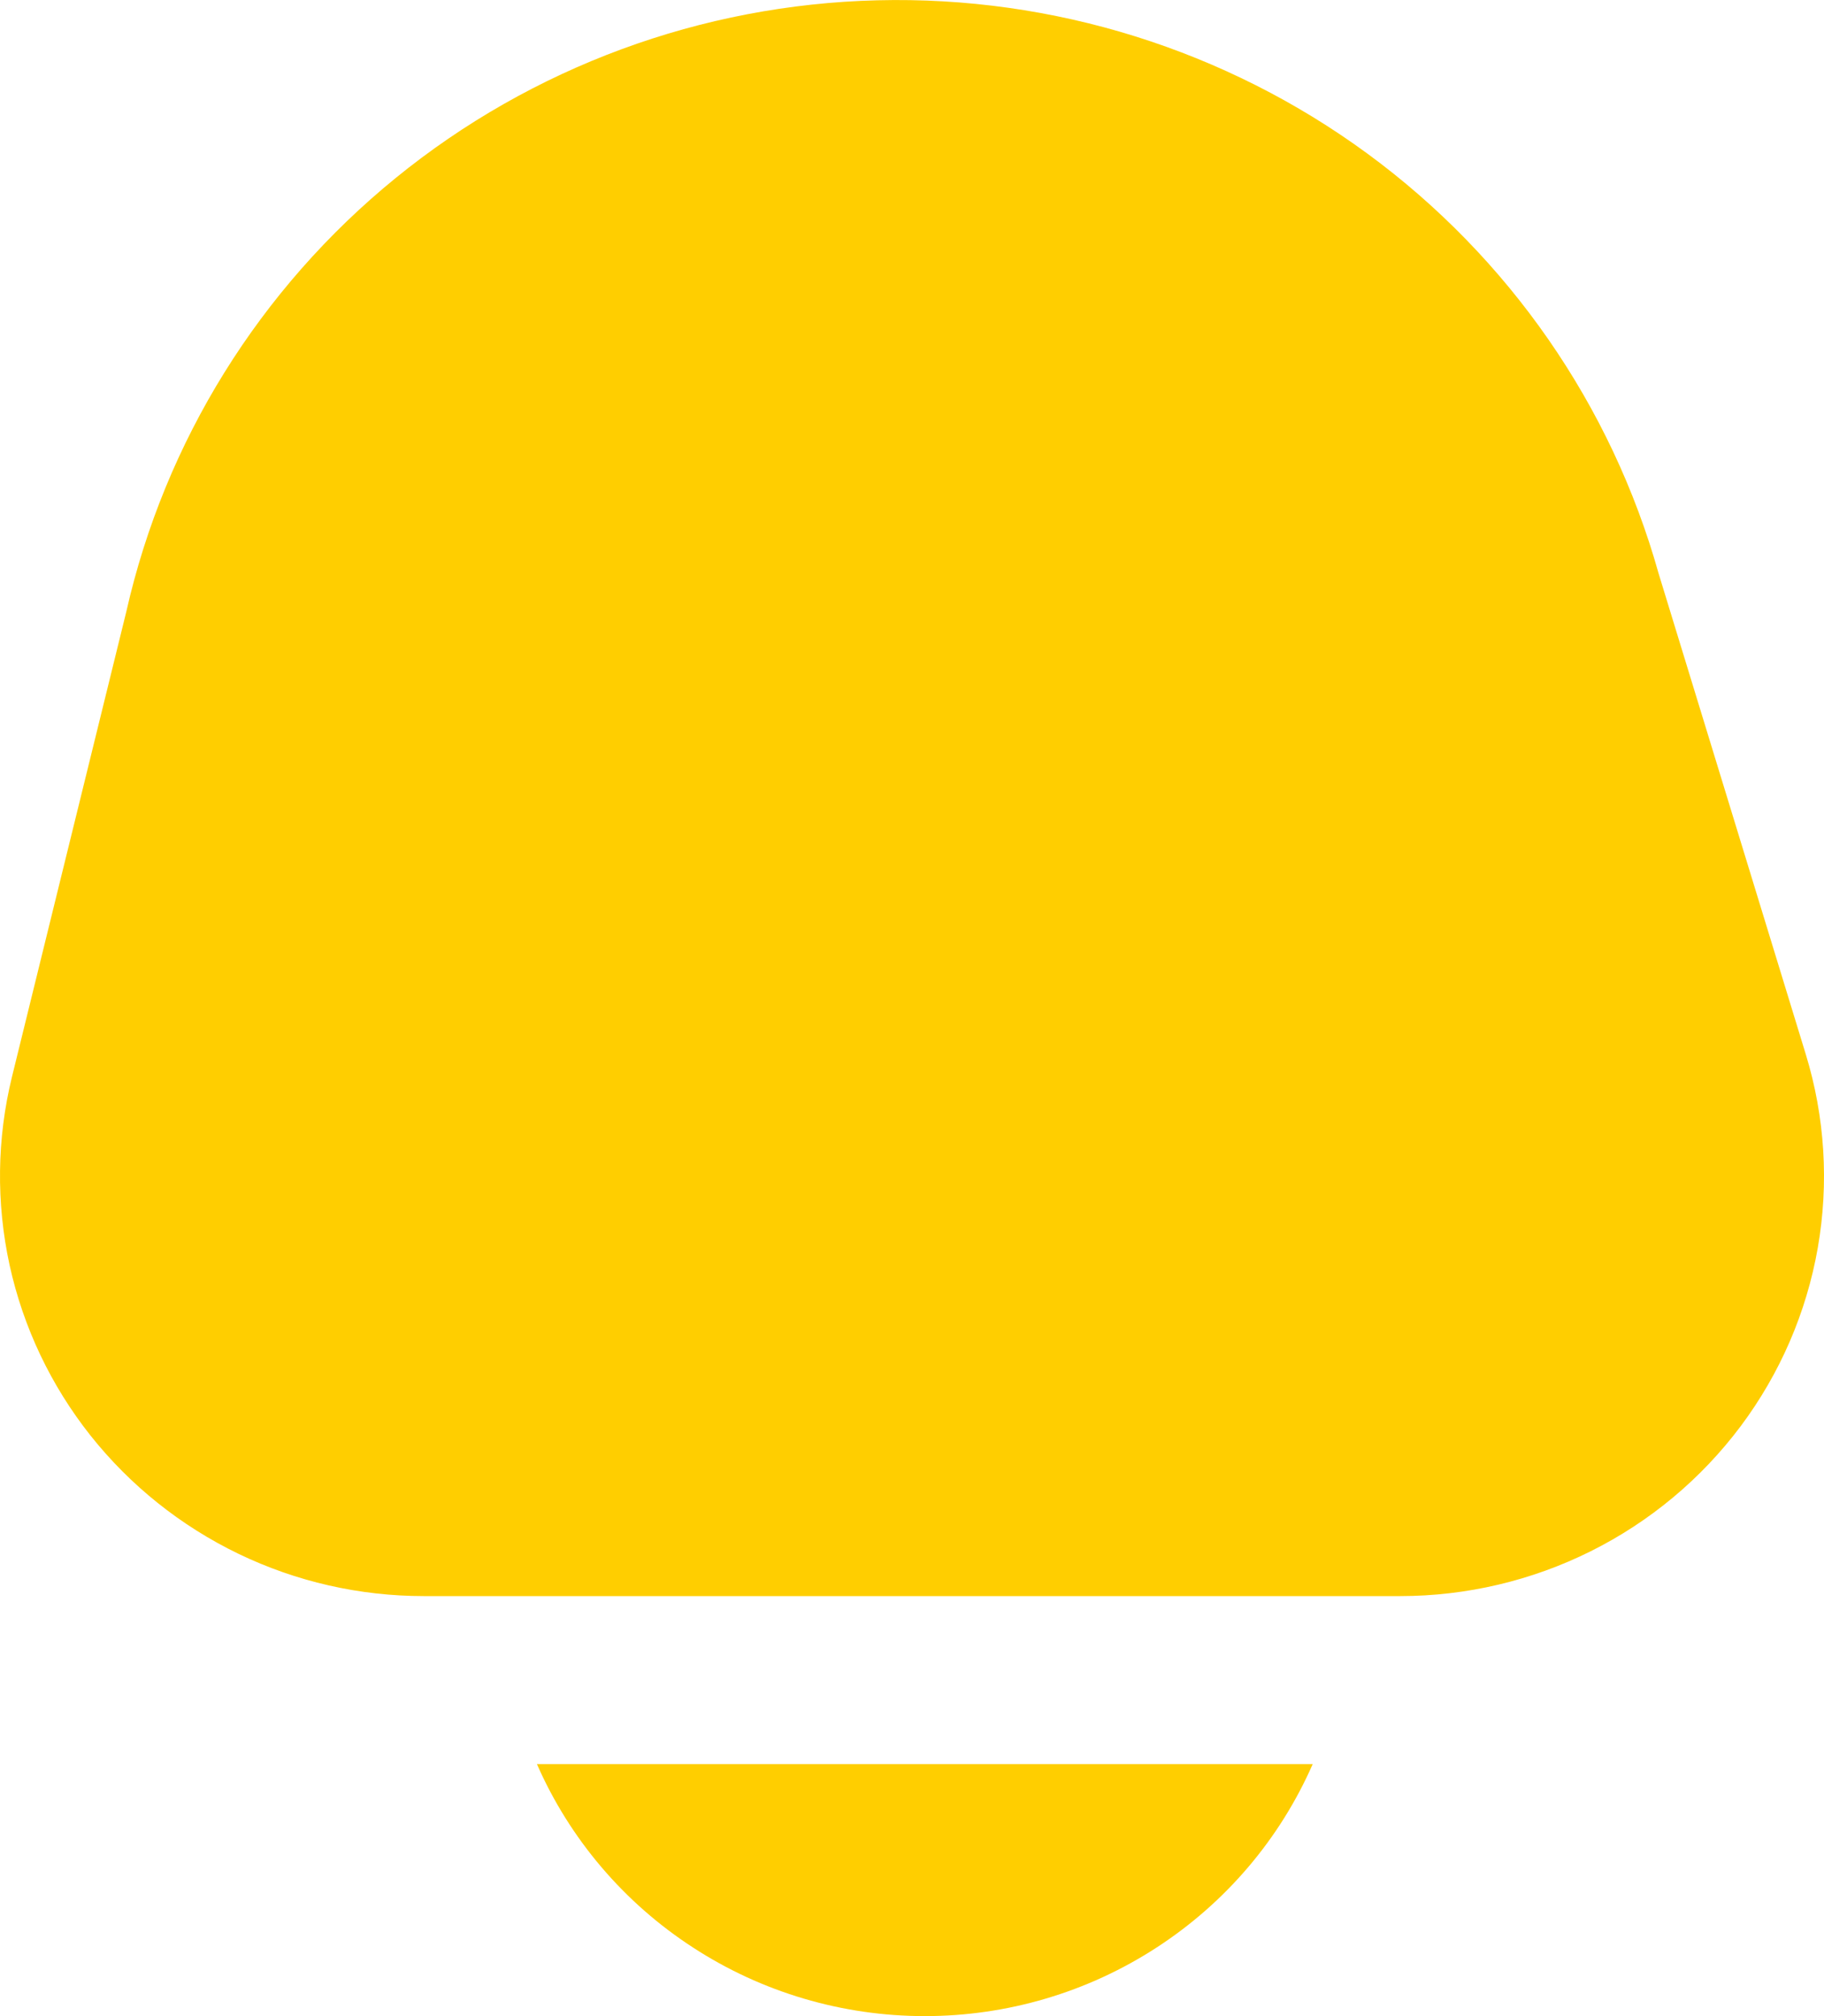
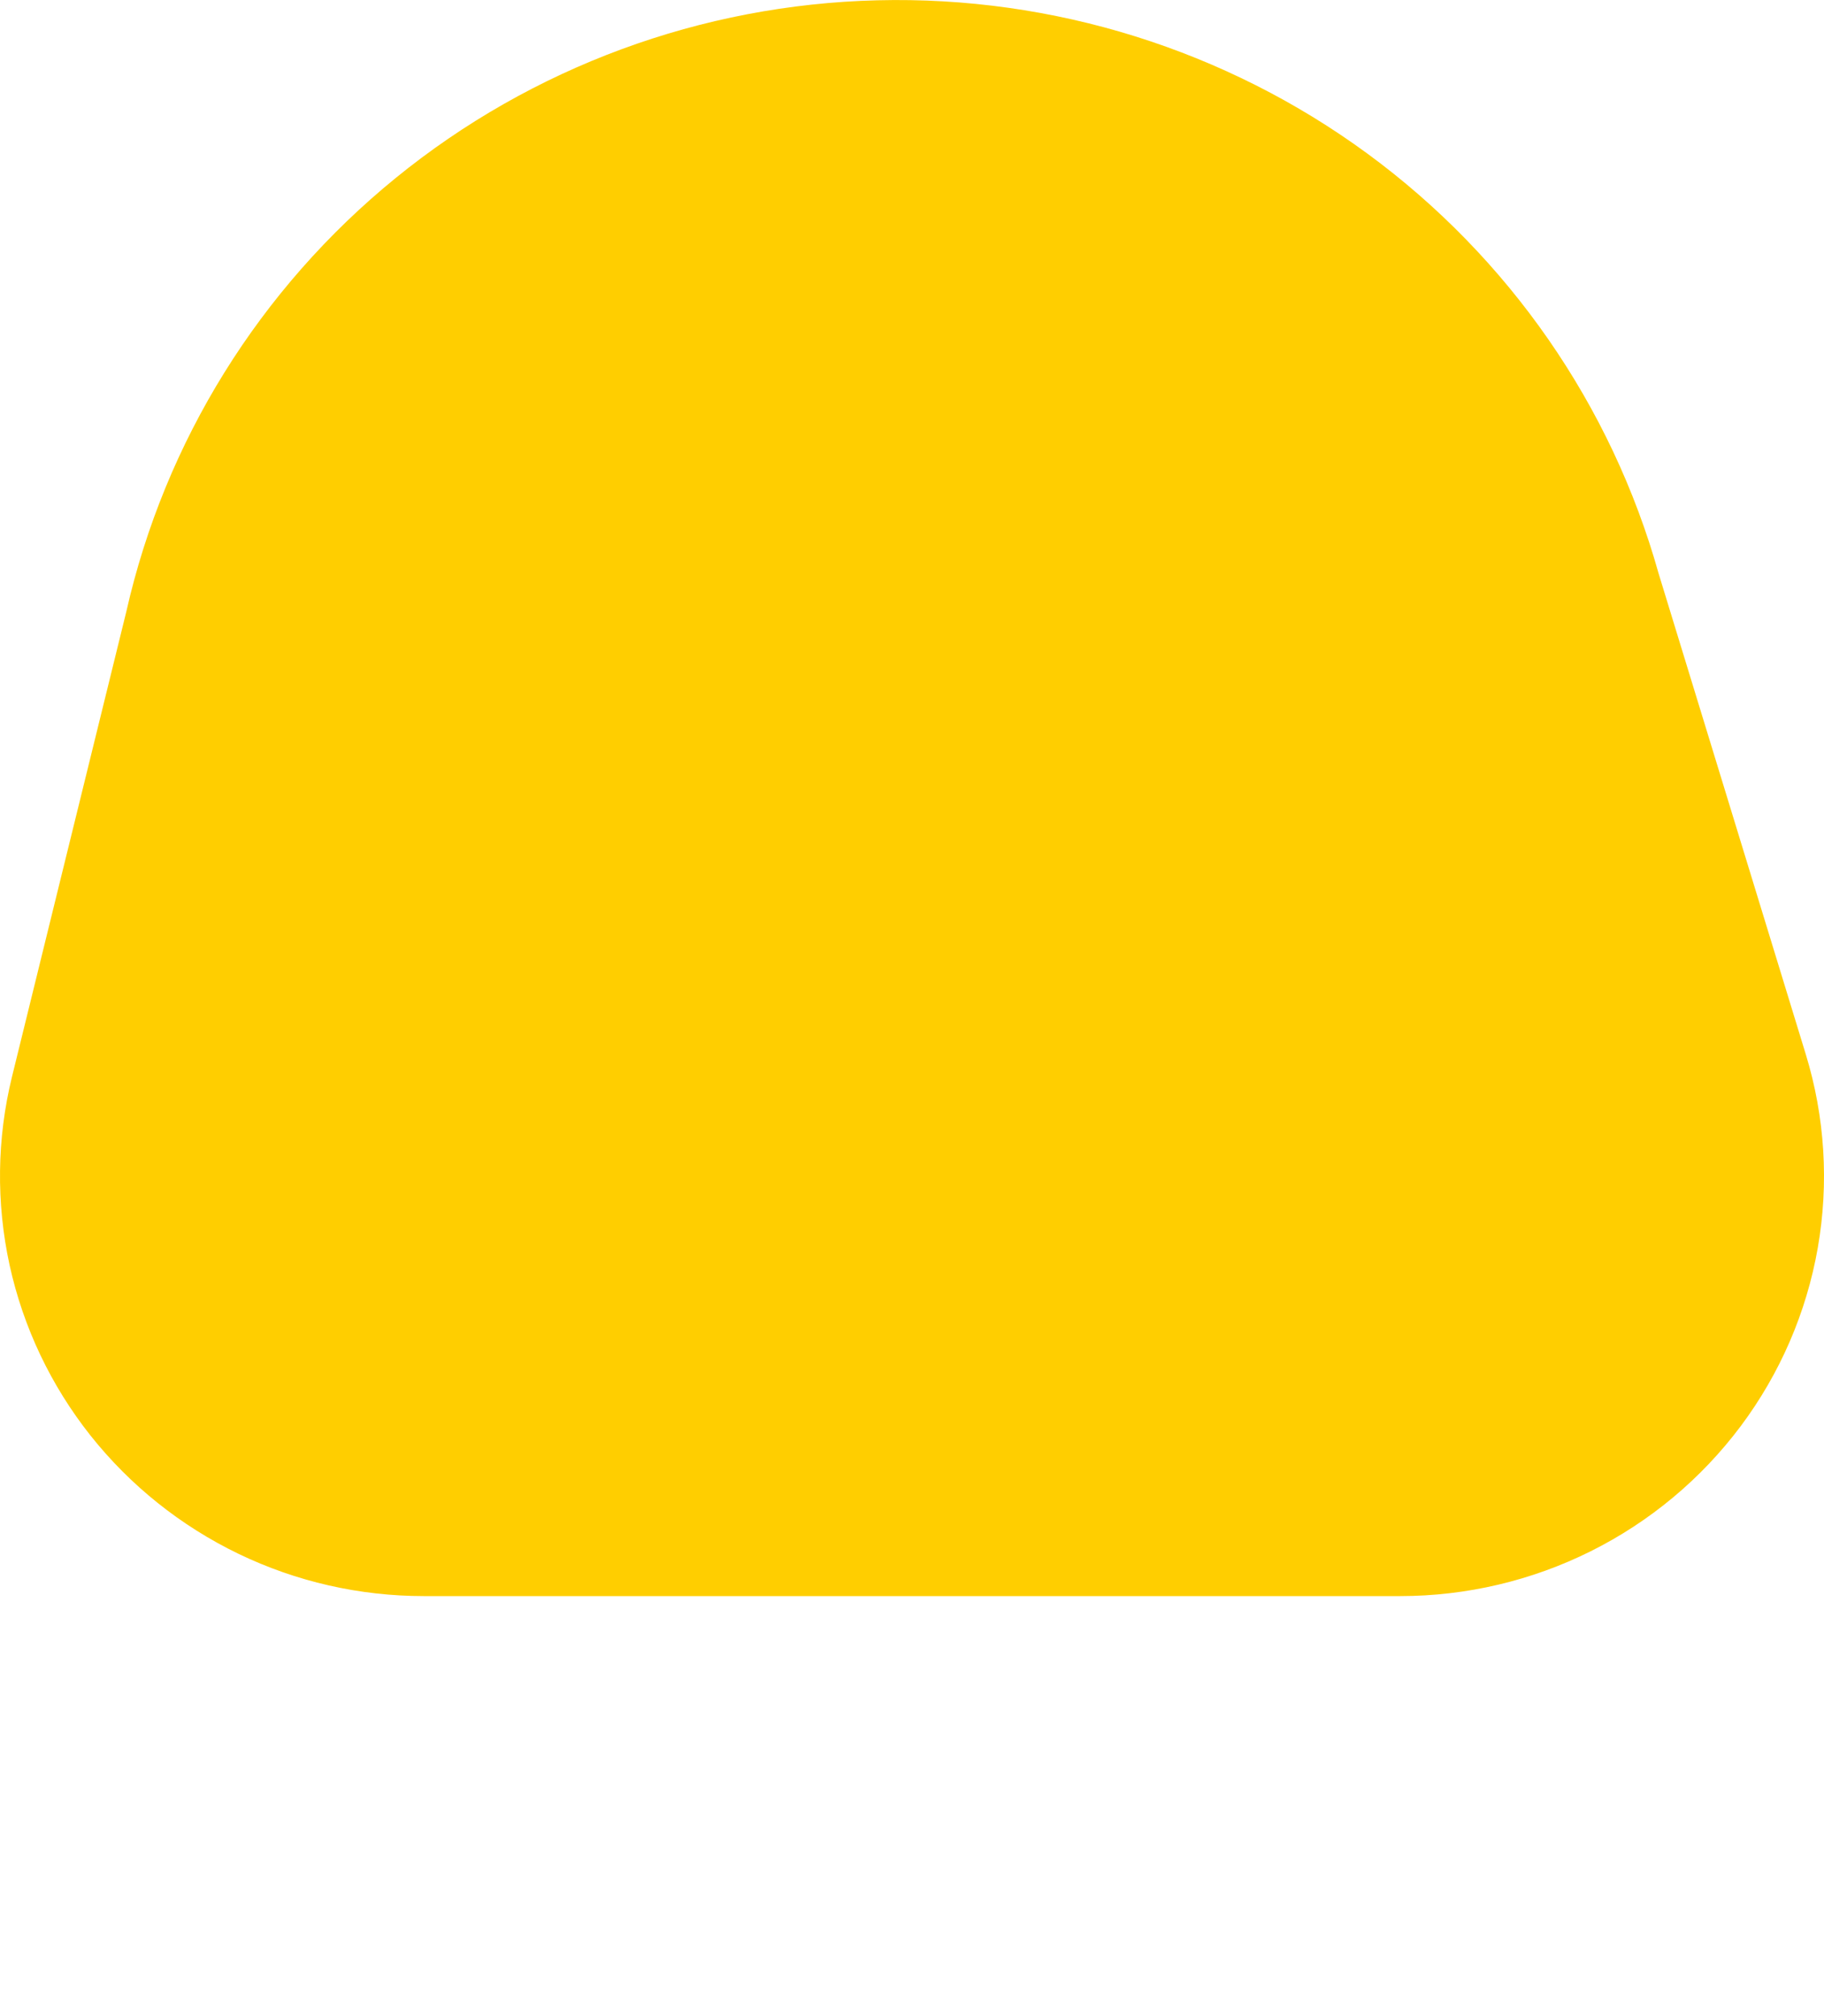
<svg xmlns="http://www.w3.org/2000/svg" width="19" height="21" viewBox="0 0 19 21" fill="none">
  <path d="M18.81 10.981L17.277 5.973C16.786 4.222 15.719 2.683 14.245 1.601C12.771 0.52 10.974 -0.043 9.14 0.003C7.306 0.048 5.54 0.7 4.123 1.853C2.705 3.007 1.717 4.597 1.316 6.37L0.125 11.215C-0.033 11.859 -0.041 12.53 0.1 13.178C0.242 13.825 0.53 14.432 0.943 14.953C1.357 15.474 1.884 15.895 2.485 16.185C3.086 16.475 3.746 16.625 4.415 16.625H14.585C15.274 16.625 15.954 16.465 16.57 16.158C17.186 15.851 17.72 15.405 18.131 14.857C18.542 14.308 18.817 13.672 18.935 12.999C19.053 12.325 19.01 11.634 18.81 10.981Z" fill="#FFCE00" />
-   <path d="M5.593 18.375C5.935 19.155 6.5 19.819 7.218 20.285C7.935 20.752 8.775 21 9.633 21C10.492 21 11.331 20.752 12.049 20.285C12.767 19.819 13.332 19.155 13.674 18.375H5.593Z" fill="#FFCE00" />
</svg>